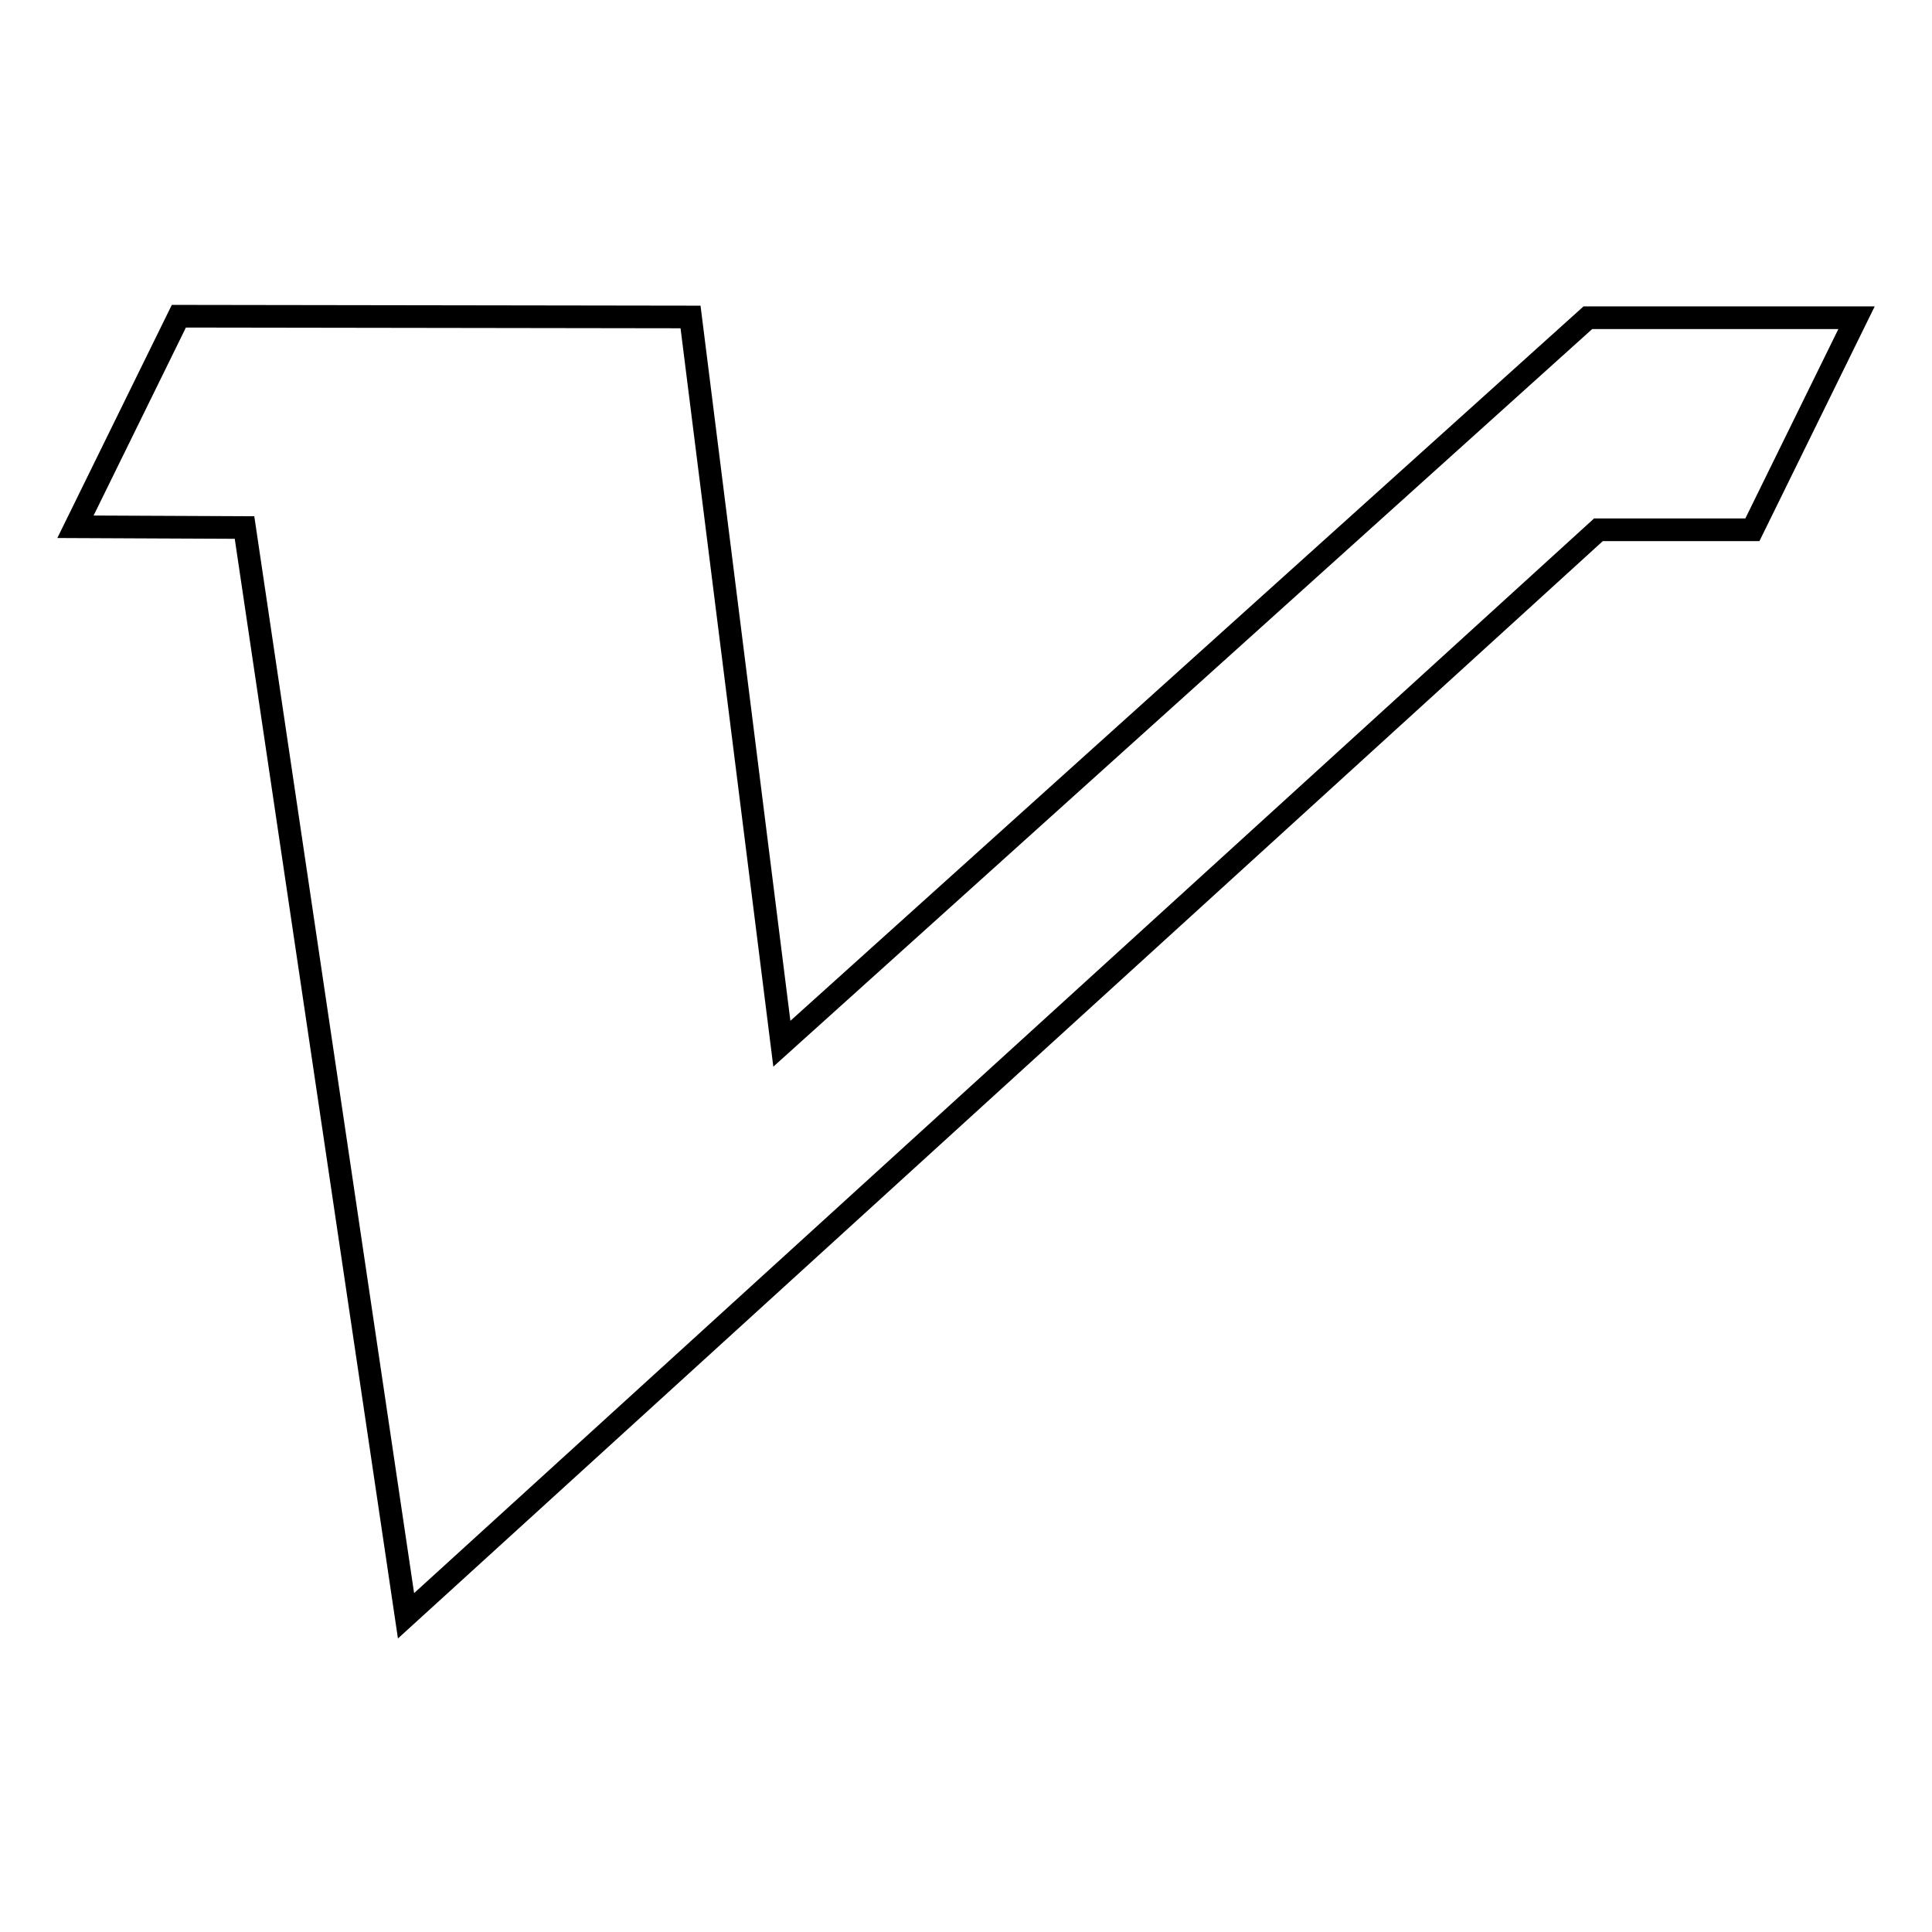
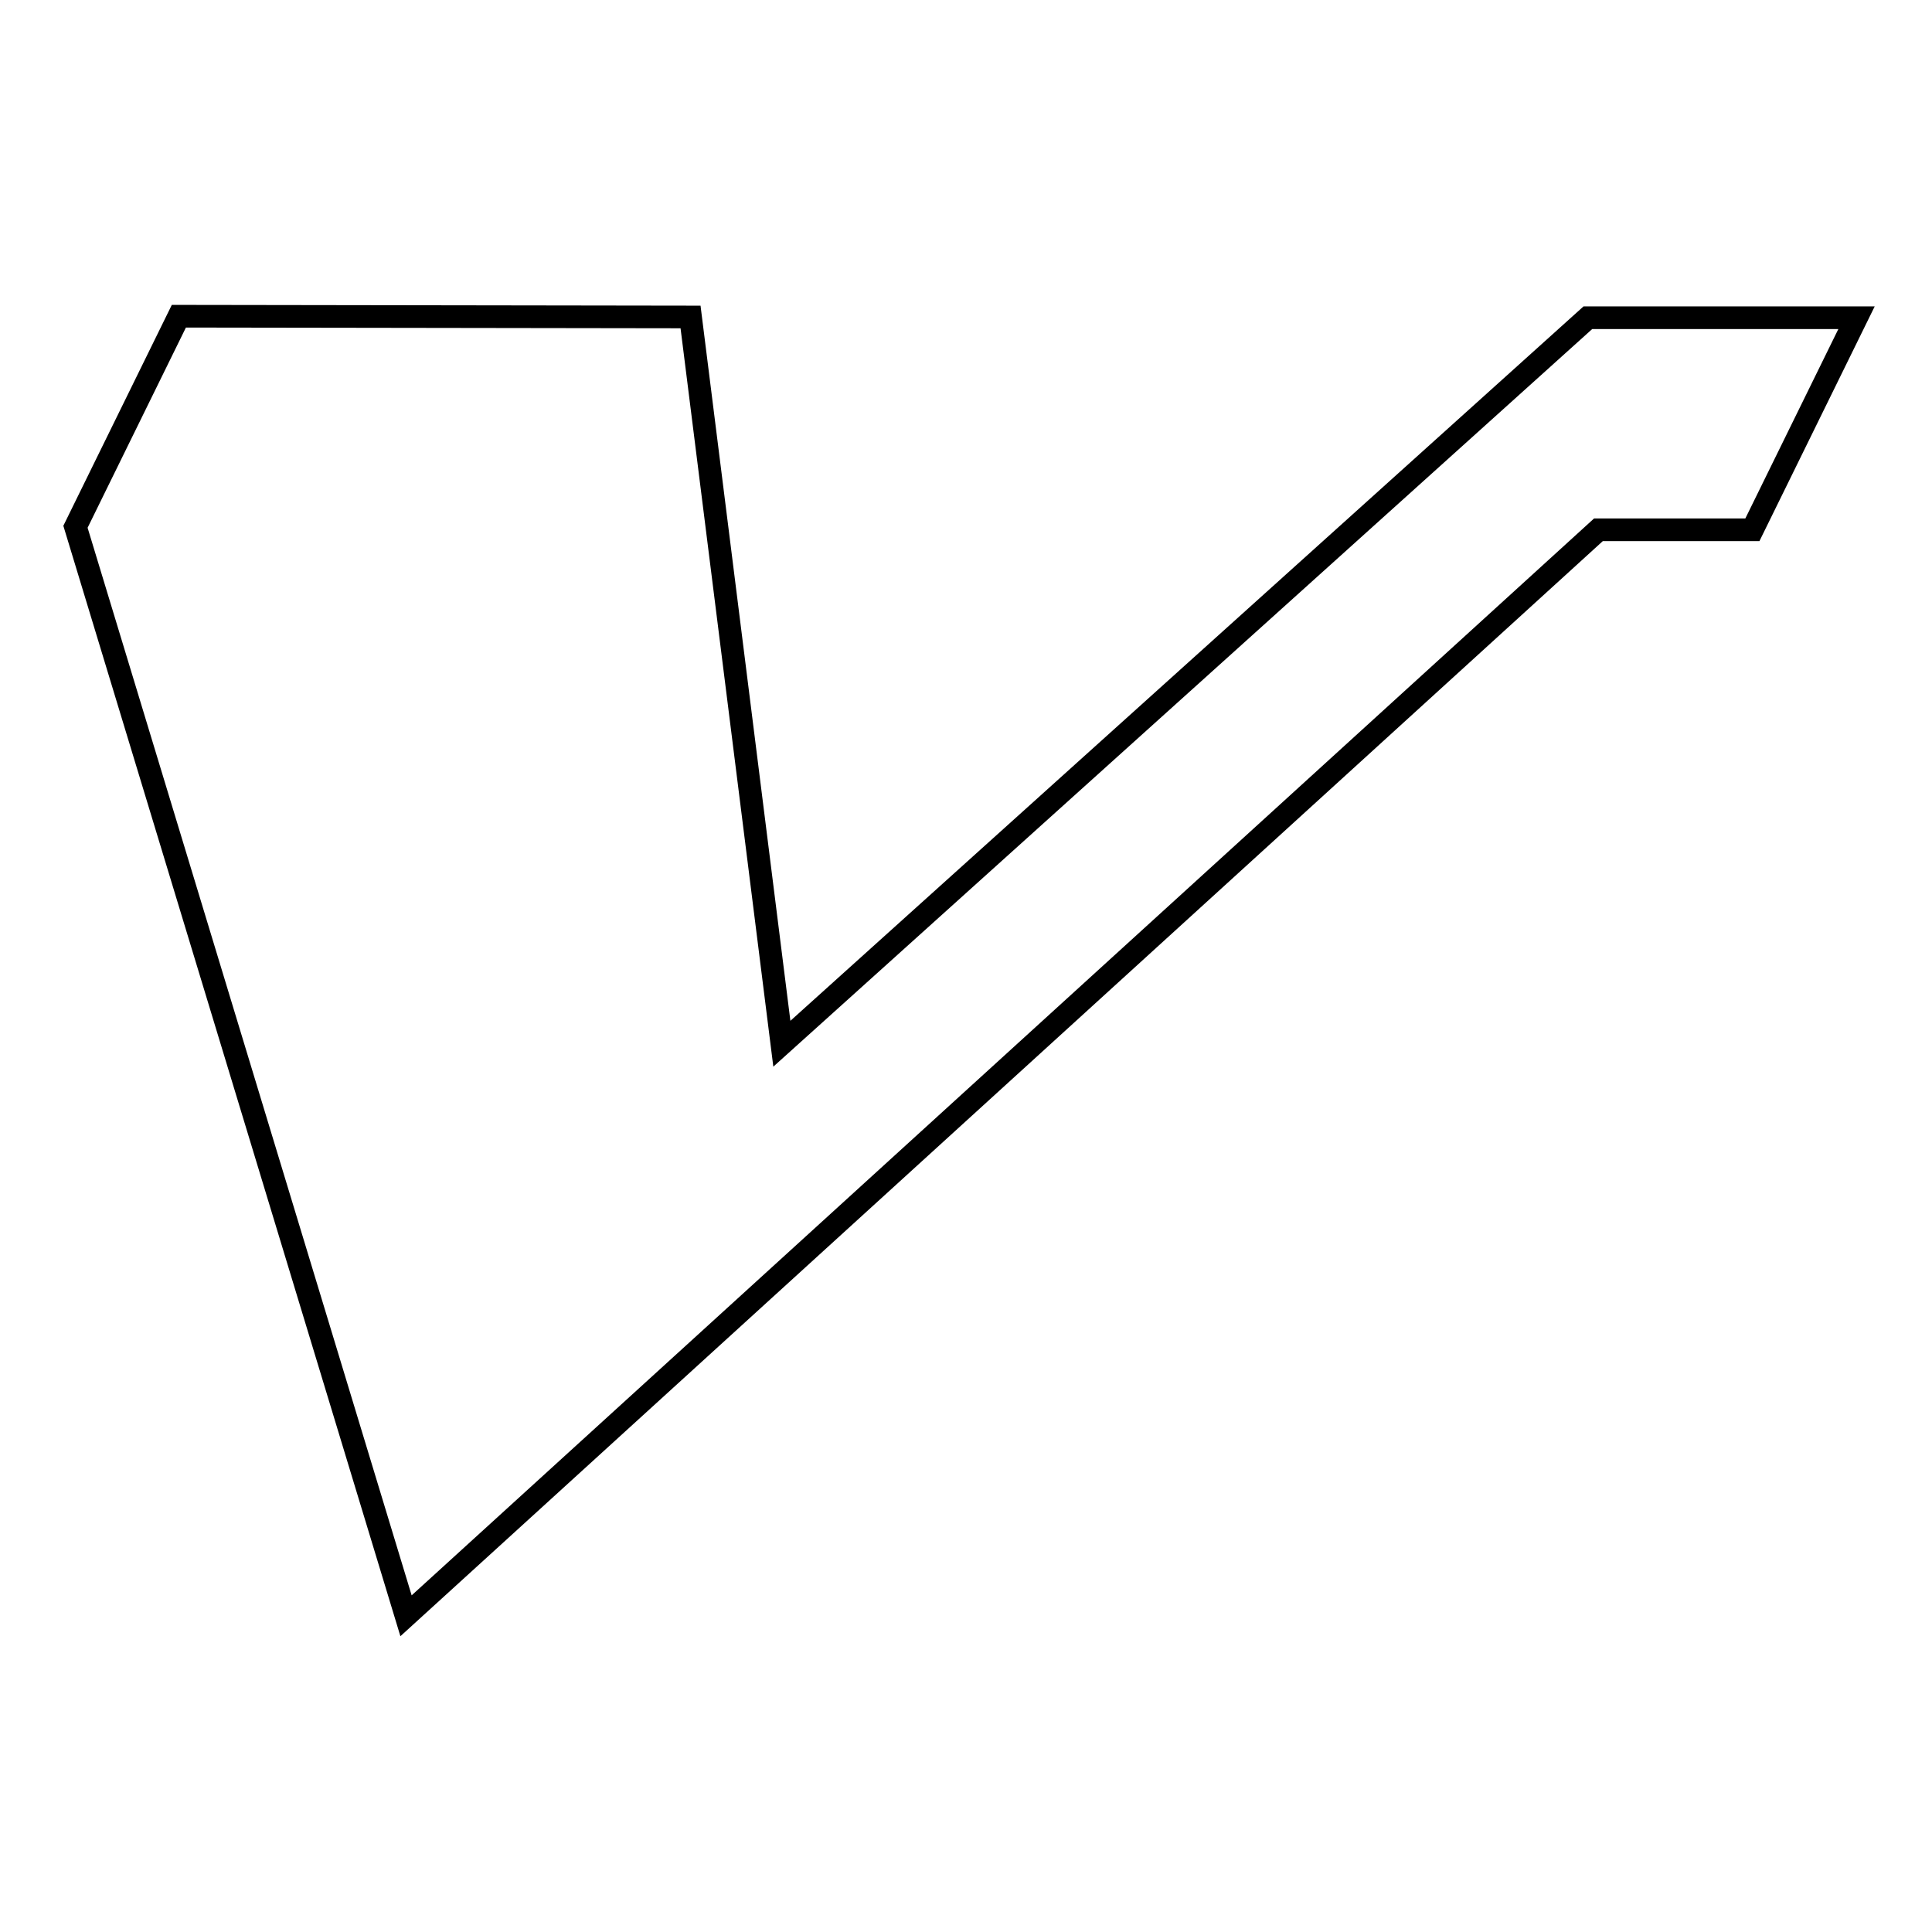
<svg xmlns="http://www.w3.org/2000/svg" version="1.1" x="0px" y="0px" viewBox="0 0 256 256" enable-background="new 0 0 256 256" xml:space="preserve">
  <g>
    <g>
-       <path stroke-width="3" fill-opacity="0" stroke="#000000" d="M53.8,214.1L211.8,70.2h20.4L246,42.1h-35.6l-106.8,96.2L91.5,42l-67.8-0.1L10,69.8l22.4,0.1L53.8,214.1L53.8,214.1z" />
+       <path stroke-width="3" fill-opacity="0" stroke="#000000" d="M53.8,214.1L211.8,70.2h20.4L246,42.1h-35.6l-106.8,96.2L91.5,42l-67.8-0.1L10,69.8L53.8,214.1L53.8,214.1z" />
    </g>
  </g>
</svg>